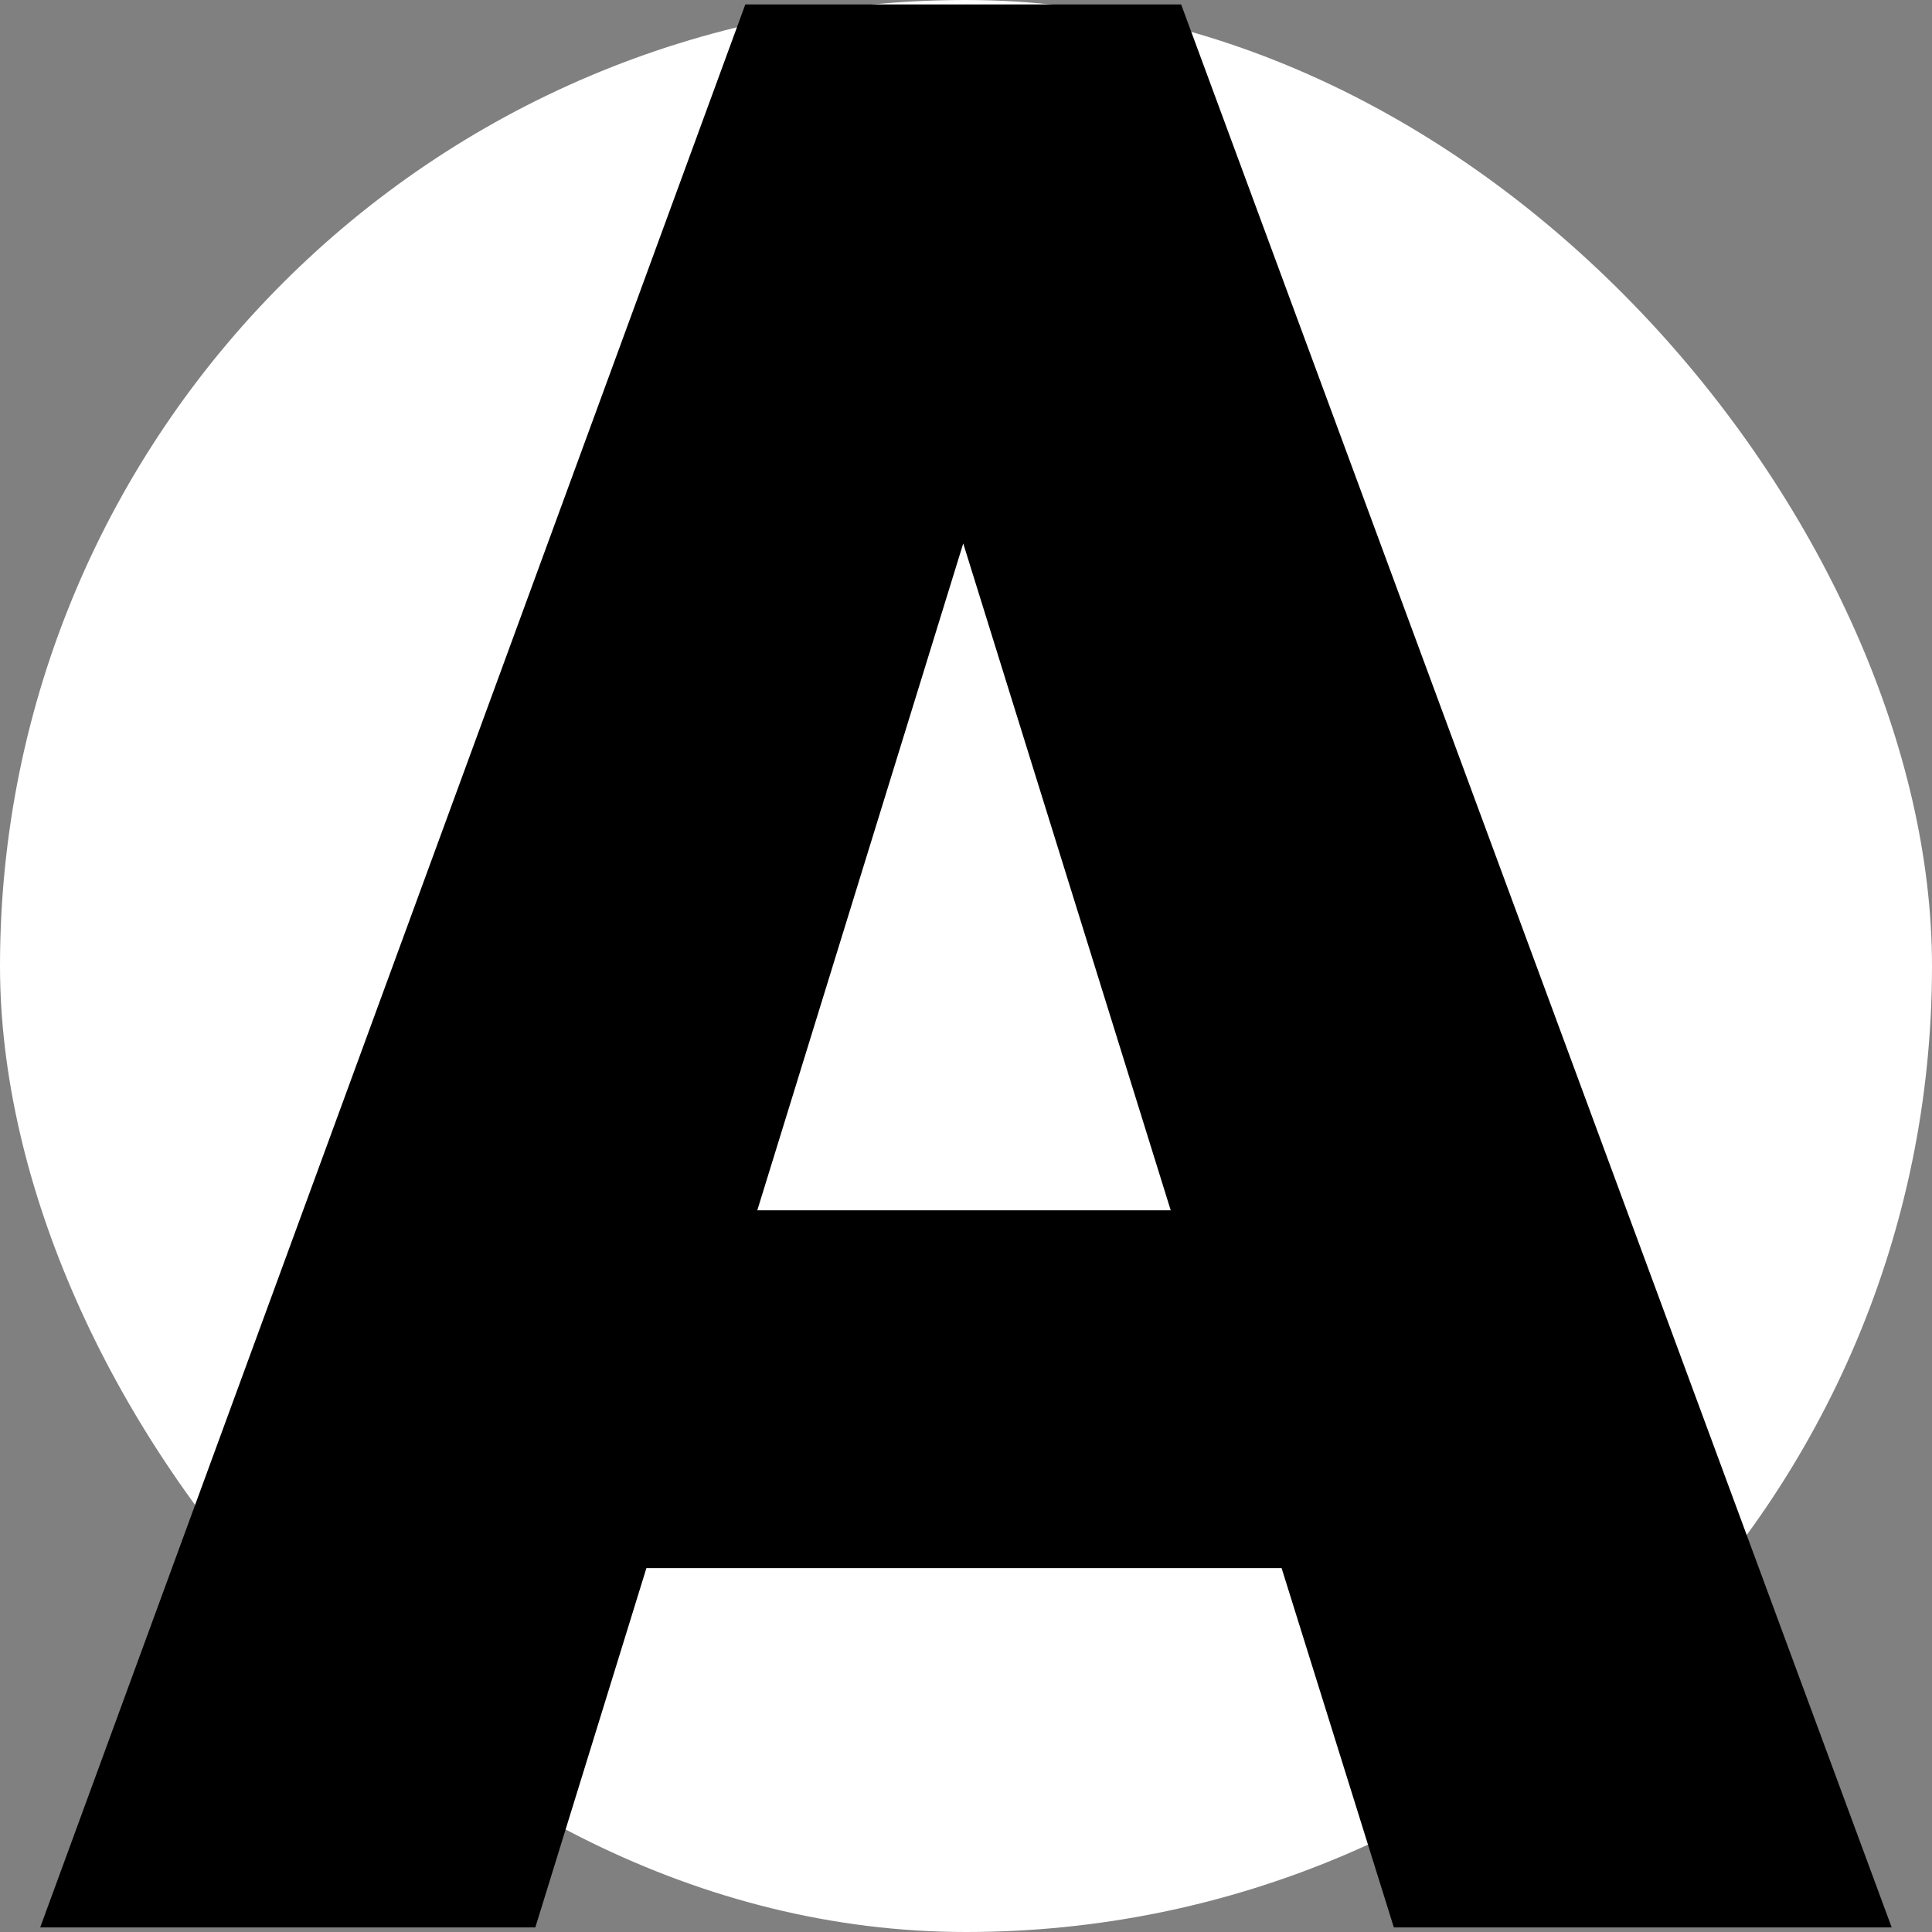
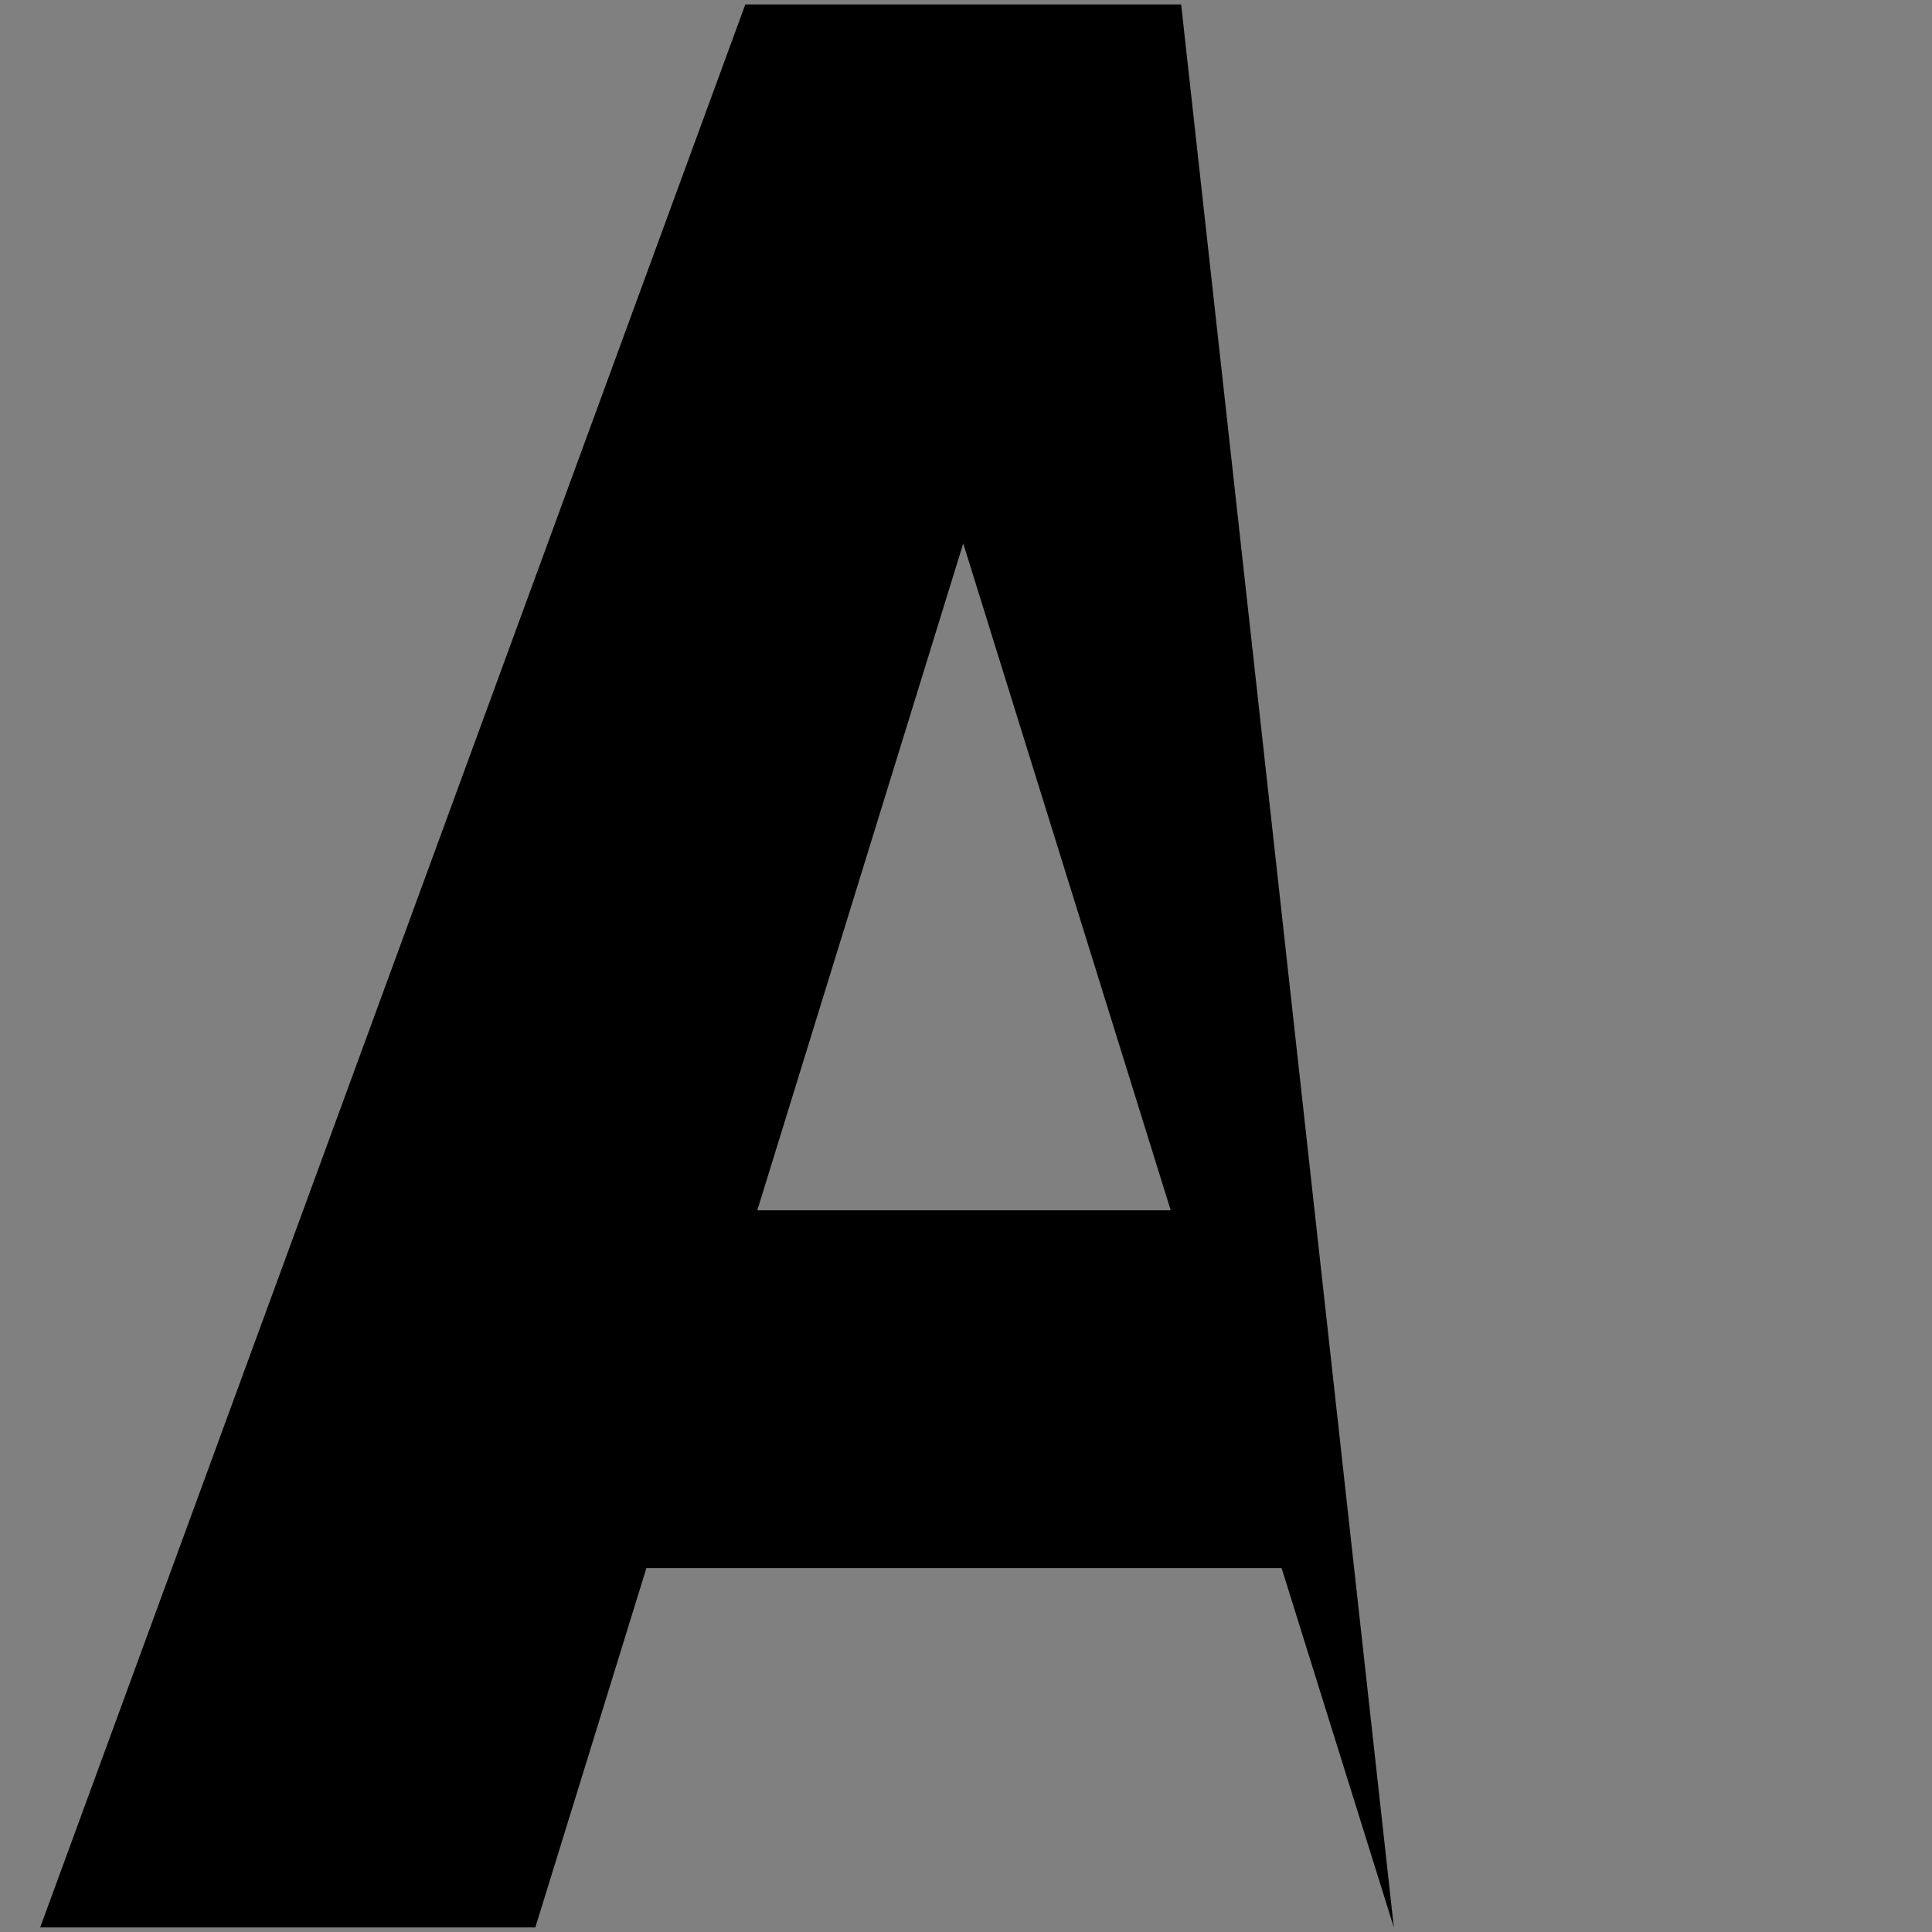
<svg xmlns="http://www.w3.org/2000/svg" version="1.1" width="1000" height="1000">
  <rect width="100%" height="100%" fill="#808080" stroke="none" />
-   <rect width="1000" height="1000" rx="500" ry="500" fill="#ffffff" />
  <g transform="matrix(3.906,0,0,3.906,0,0)">
    <svg version="1.1" width="256" height="256">
      <svg width="256" height="256" viewBox="0 0 100 100">
-         <path fill="#000000" d="M72.15 99.77L66.34 81.17L33.46 81.17L27.71 99.77L2.08 99.77L38.58 0.23L61.14 0.23L97.92 99.77L72.15 99.77ZM49.86 28.13L39.20 62.65L60.60 62.65L49.86 28.13Z" />
+         <path fill="#000000" d="M72.15 99.77L66.34 81.17L33.46 81.17L27.71 99.77L2.08 99.77L38.58 0.23L61.14 0.23L72.15 99.77ZM49.86 28.13L39.20 62.65L60.60 62.65L49.86 28.13Z" />
      </svg>
    </svg>
  </g>
</svg>